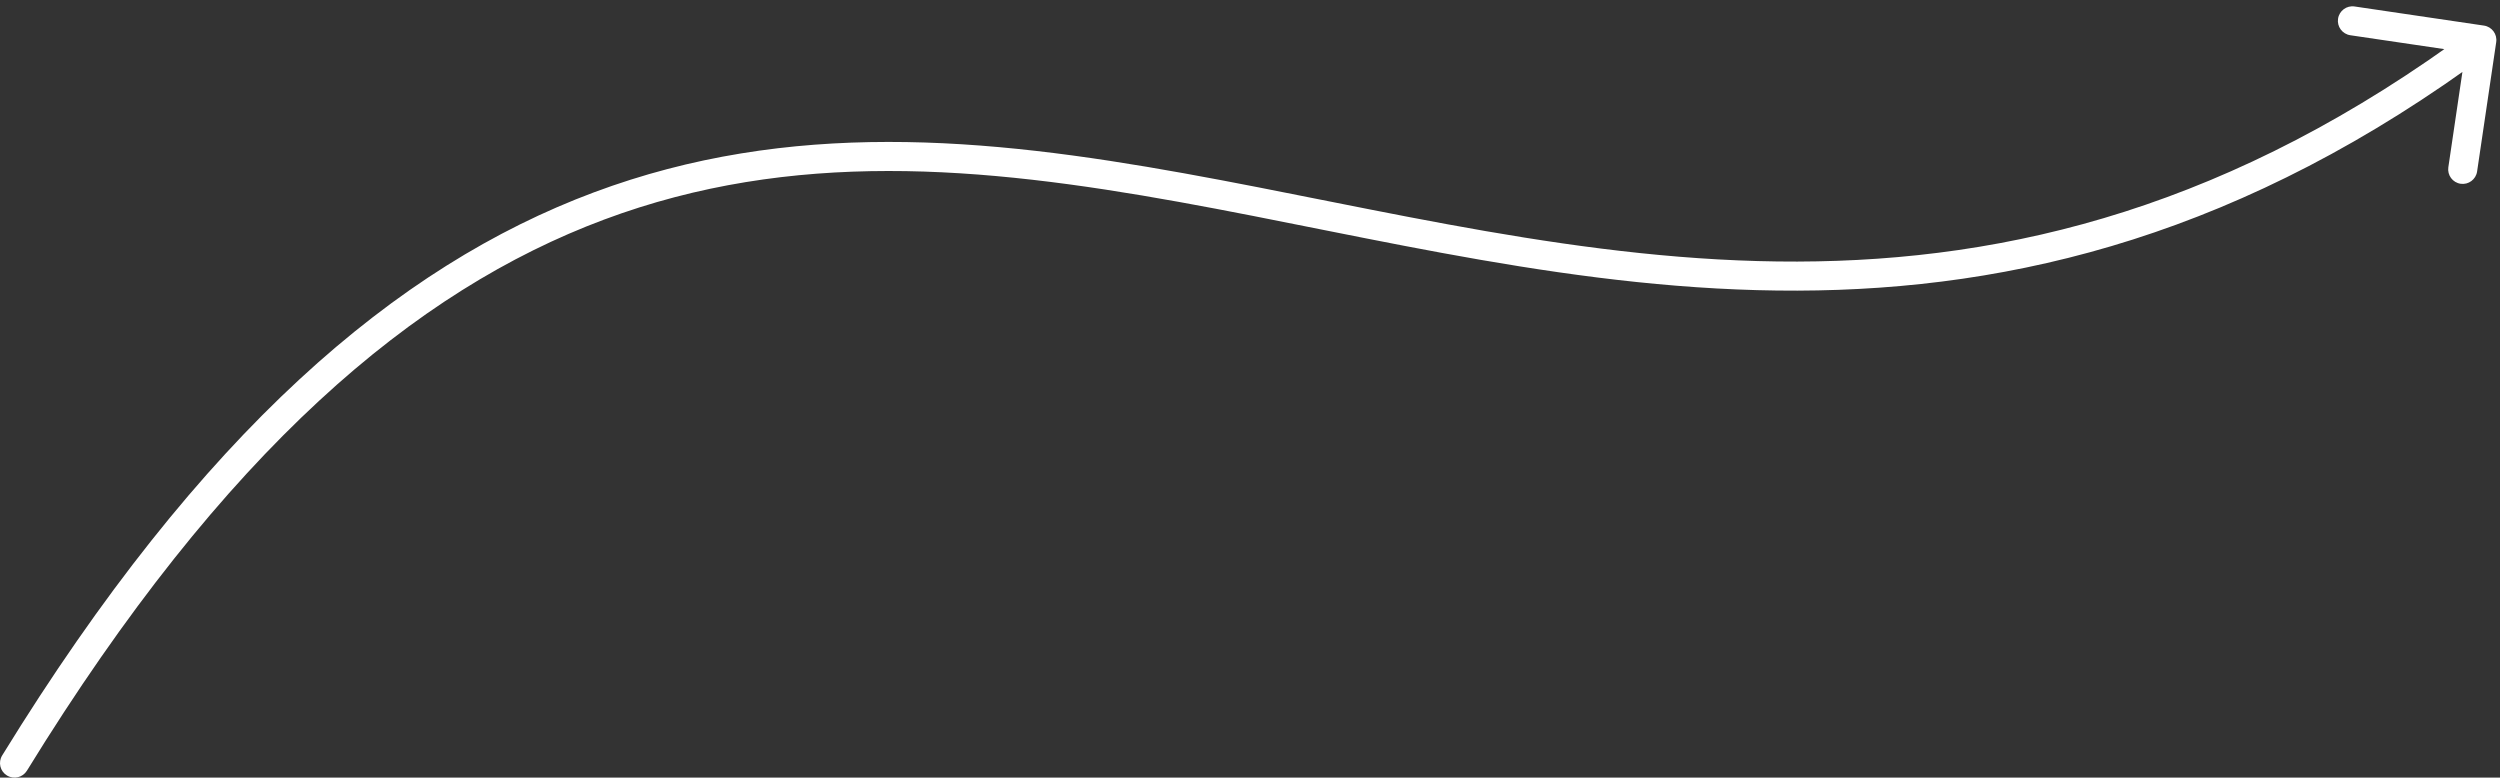
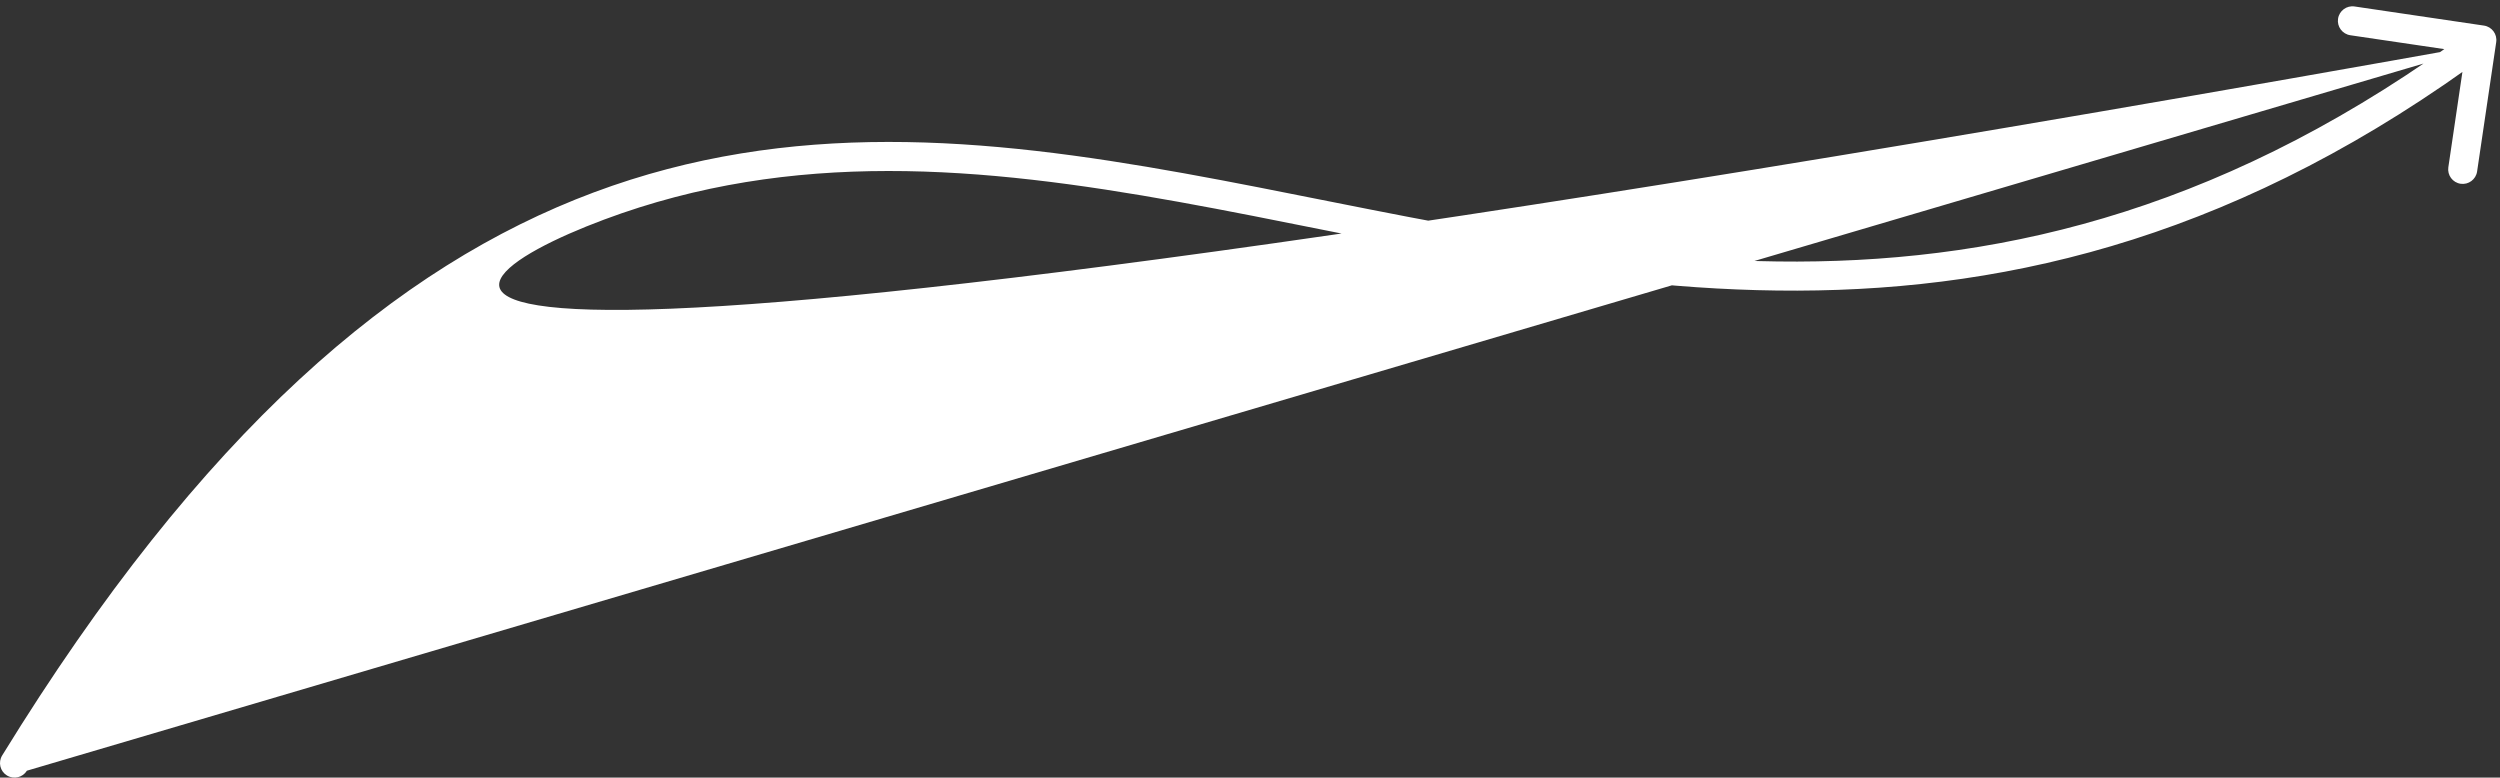
<svg xmlns="http://www.w3.org/2000/svg" width="344" height="107" viewBox="0 0 344 107" fill="none">
  <rect x="0" y="0" width="344" height="107" fill="#333333" stroke="none" />
-   <path d="M0.297 103.952C-0.282 104.893 0.011 106.125 0.952 106.703C1.893 107.282 3.125 106.989 3.703 106.048L0.297 103.952ZM343.479 5.792C343.64 4.7 342.885 3.683 341.792 3.521L323.986 0.89C322.893 0.729 321.876 1.484 321.715 2.577C321.553 3.669 322.308 4.686 323.401 4.848L339.229 7.186L336.891 23.014C336.729 24.107 337.484 25.124 338.577 25.285C339.669 25.447 340.686 24.692 340.848 23.599L343.479 5.792ZM3.703 106.048C30.938 61.776 57.163 39.915 83.098 30.225C109.061 20.524 135.062 22.888 162.208 27.781C216.375 37.544 274.862 57.472 342.692 7.106L340.308 3.894C274.138 53.028 217.625 33.706 162.917 23.844C135.625 18.925 108.72 16.382 81.698 26.478C54.649 36.585 27.812 59.224 0.297 103.952L3.703 106.048Z" fill="white" />
+   <path d="M0.297 103.952C-0.282 104.893 0.011 106.125 0.952 106.703C1.893 107.282 3.125 106.989 3.703 106.048L0.297 103.952ZM343.479 5.792C343.64 4.7 342.885 3.683 341.792 3.521L323.986 0.89C322.893 0.729 321.876 1.484 321.715 2.577C321.553 3.669 322.308 4.686 323.401 4.848L339.229 7.186L336.891 23.014C336.729 24.107 337.484 25.124 338.577 25.285C339.669 25.447 340.686 24.692 340.848 23.599L343.479 5.792ZC30.938 61.776 57.163 39.915 83.098 30.225C109.061 20.524 135.062 22.888 162.208 27.781C216.375 37.544 274.862 57.472 342.692 7.106L340.308 3.894C274.138 53.028 217.625 33.706 162.917 23.844C135.625 18.925 108.72 16.382 81.698 26.478C54.649 36.585 27.812 59.224 0.297 103.952L3.703 106.048Z" fill="white" />
</svg>